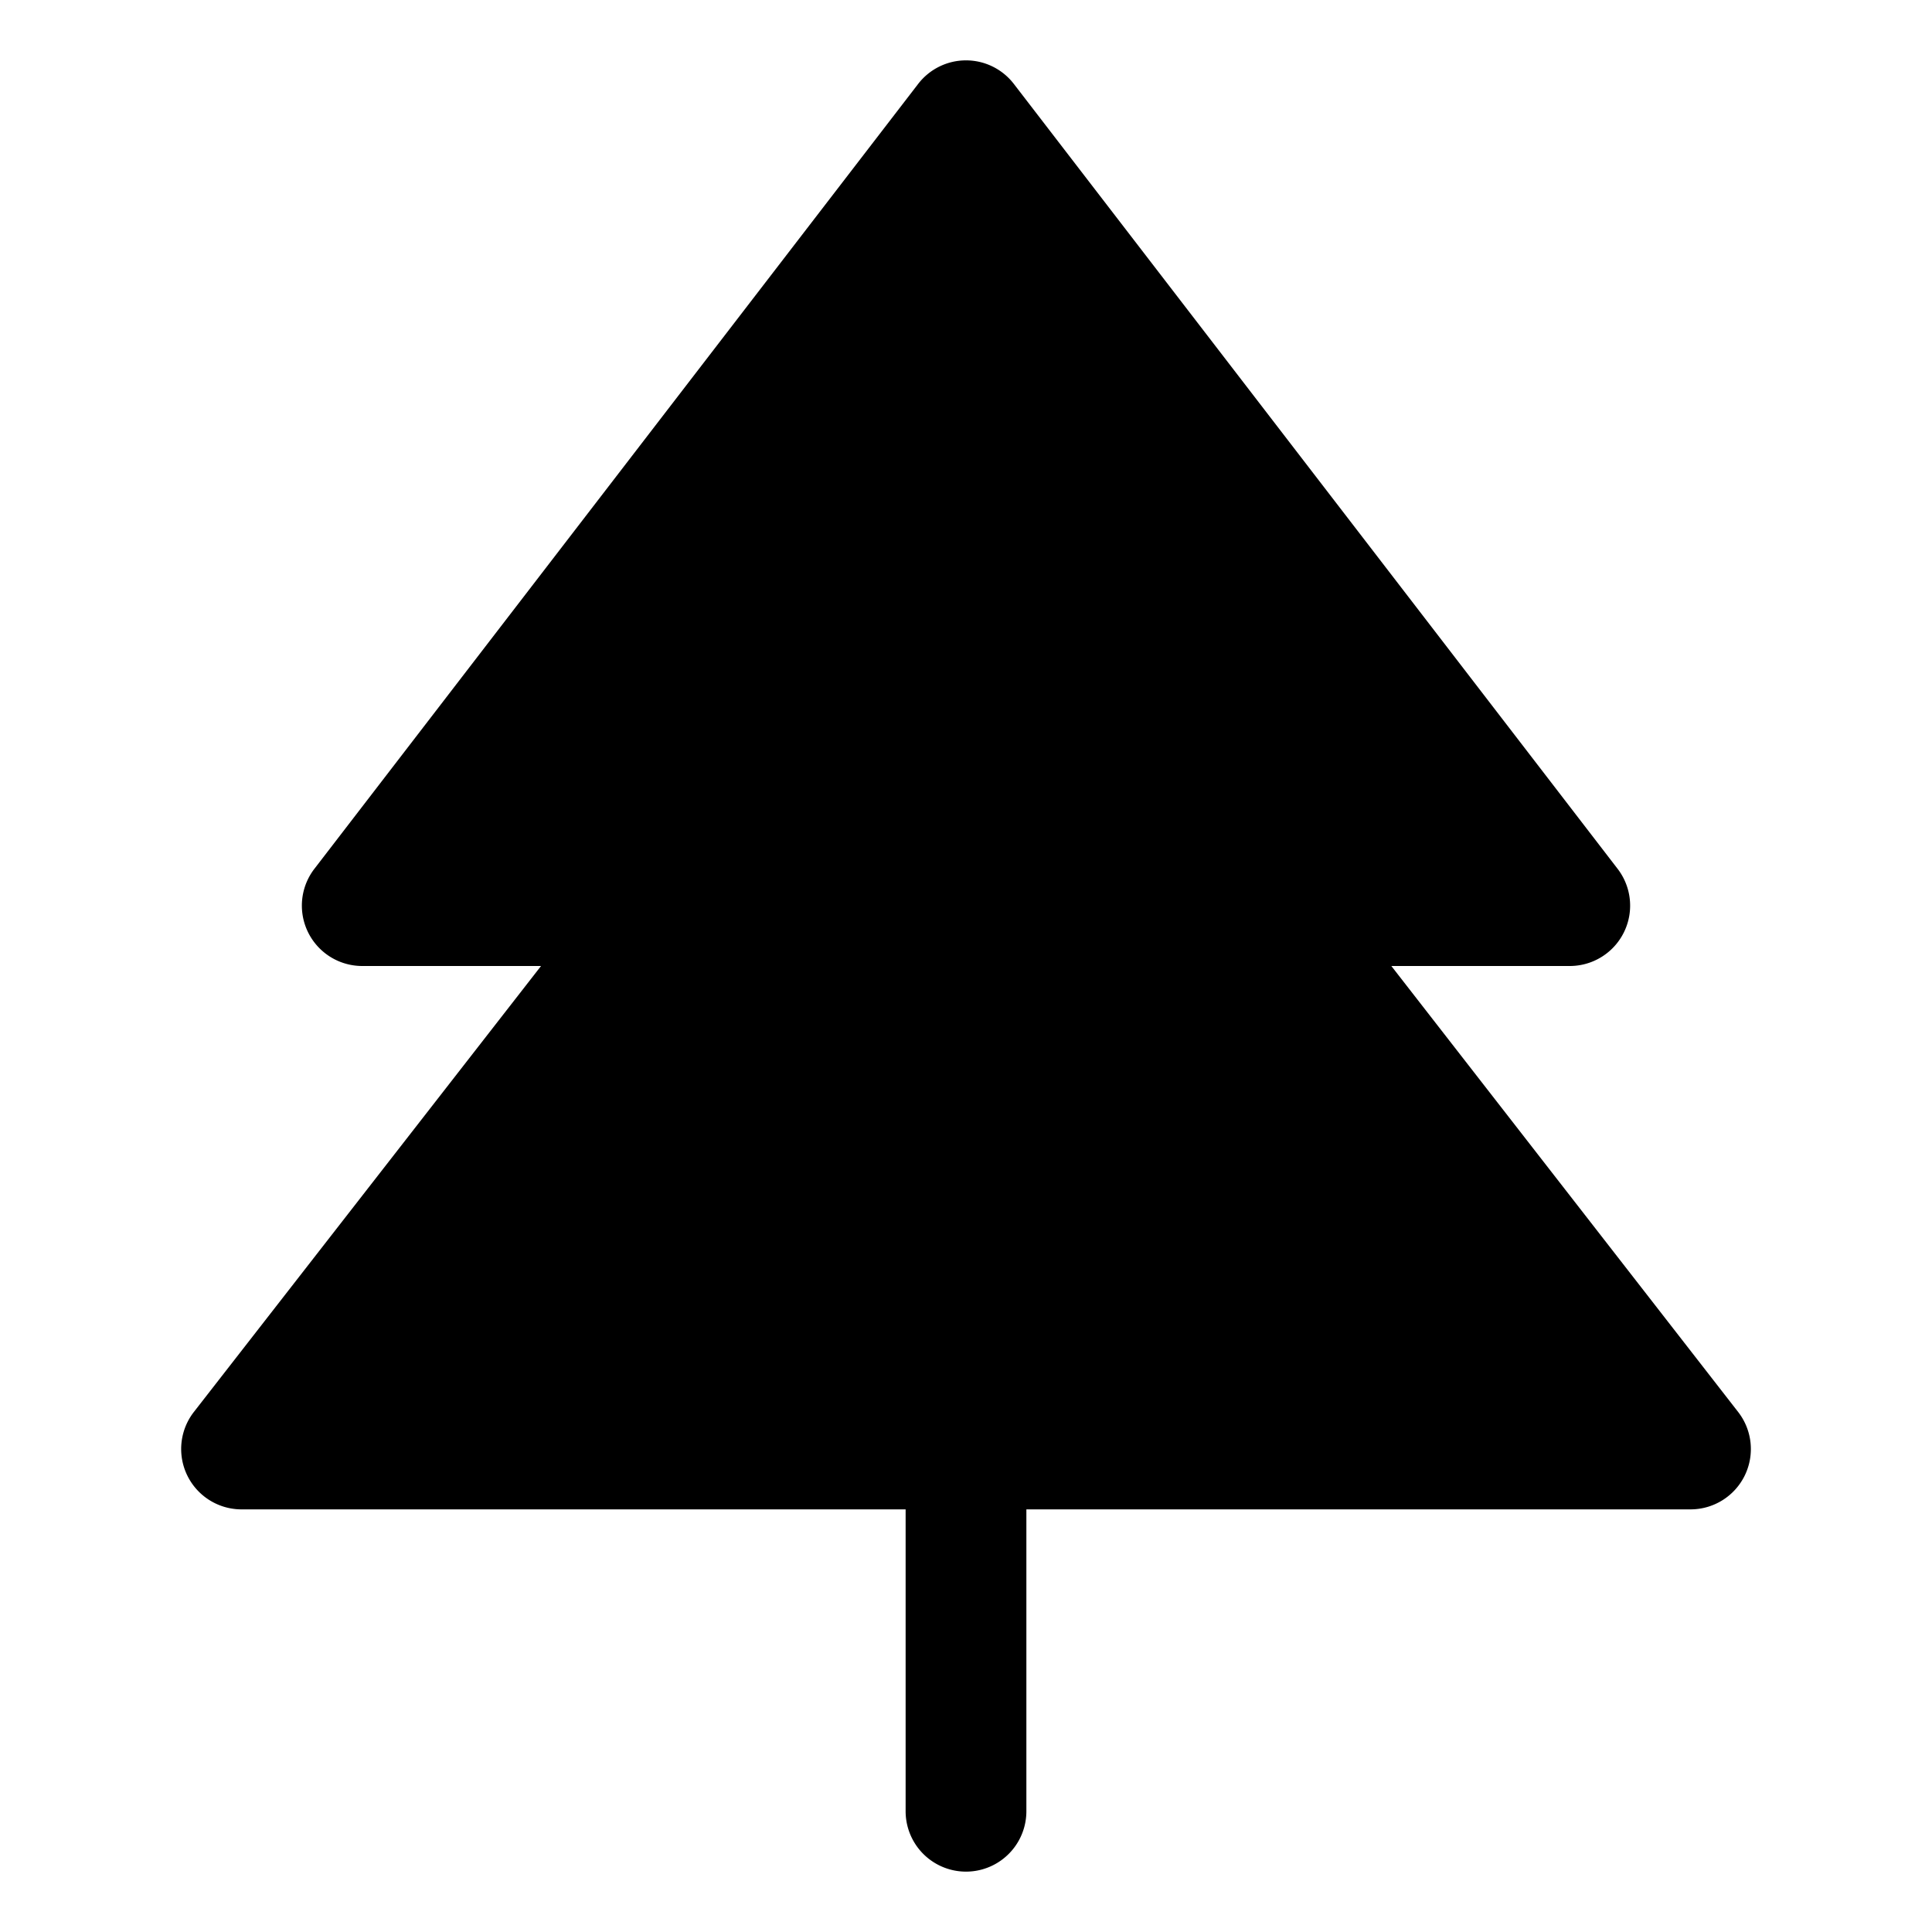
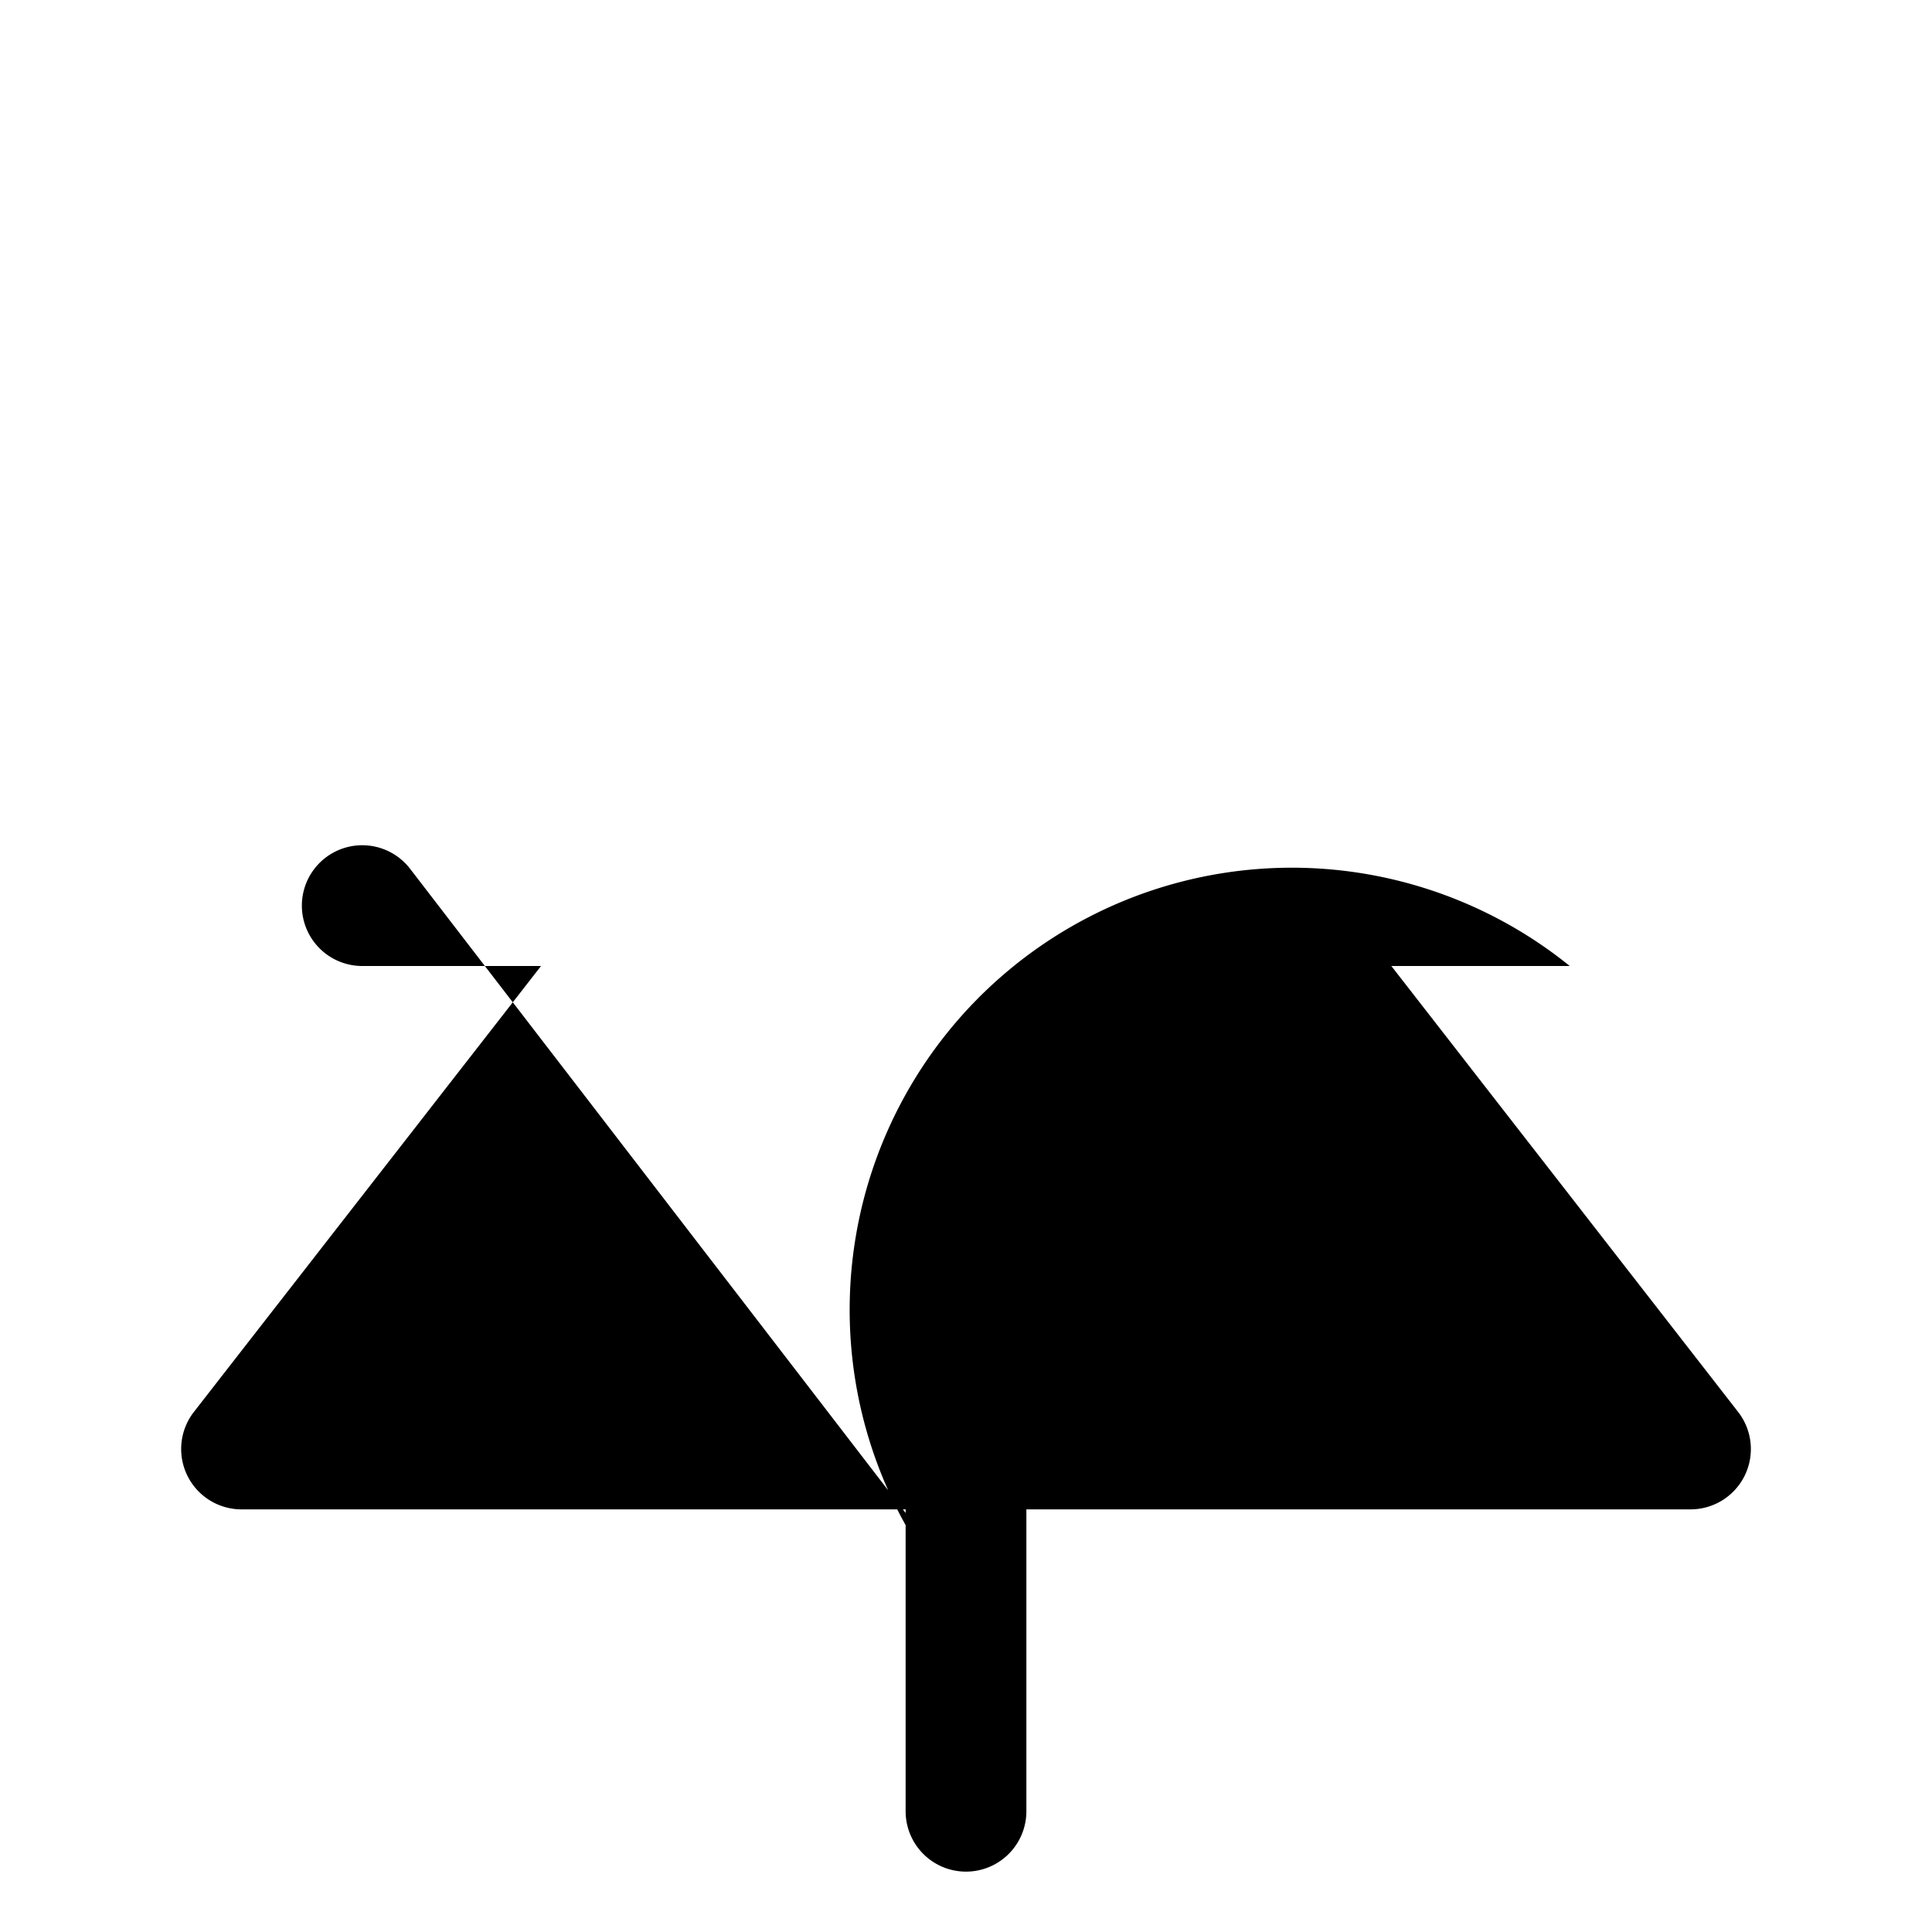
<svg xmlns="http://www.w3.org/2000/svg" viewBox="0 0 256 256" fill="currentColor">
-   <path d="M231.19,195.51A8,8,0,0,1,224,200H136v40a8,8,0,0,1-16,0V200H32a8,8,0,0,1-6.31-12.91l46-59.09H48a8,8,0,0,1-6.34-12.88l80-104a8,8,0,0,1,12.68,0l80,104A8,8,0,0,1,208,128H184.36l45.95,59.09A8,8,0,0,1,231.19,195.51Z" />
+   <path d="M231.19,195.51A8,8,0,0,1,224,200H136v40a8,8,0,0,1-16,0V200H32a8,8,0,0,1-6.31-12.91l46-59.09H48a8,8,0,0,1-6.34-12.88a8,8,0,0,1,12.68,0l80,104A8,8,0,0,1,208,128H184.36l45.95,59.09A8,8,0,0,1,231.19,195.51Z" />
</svg>